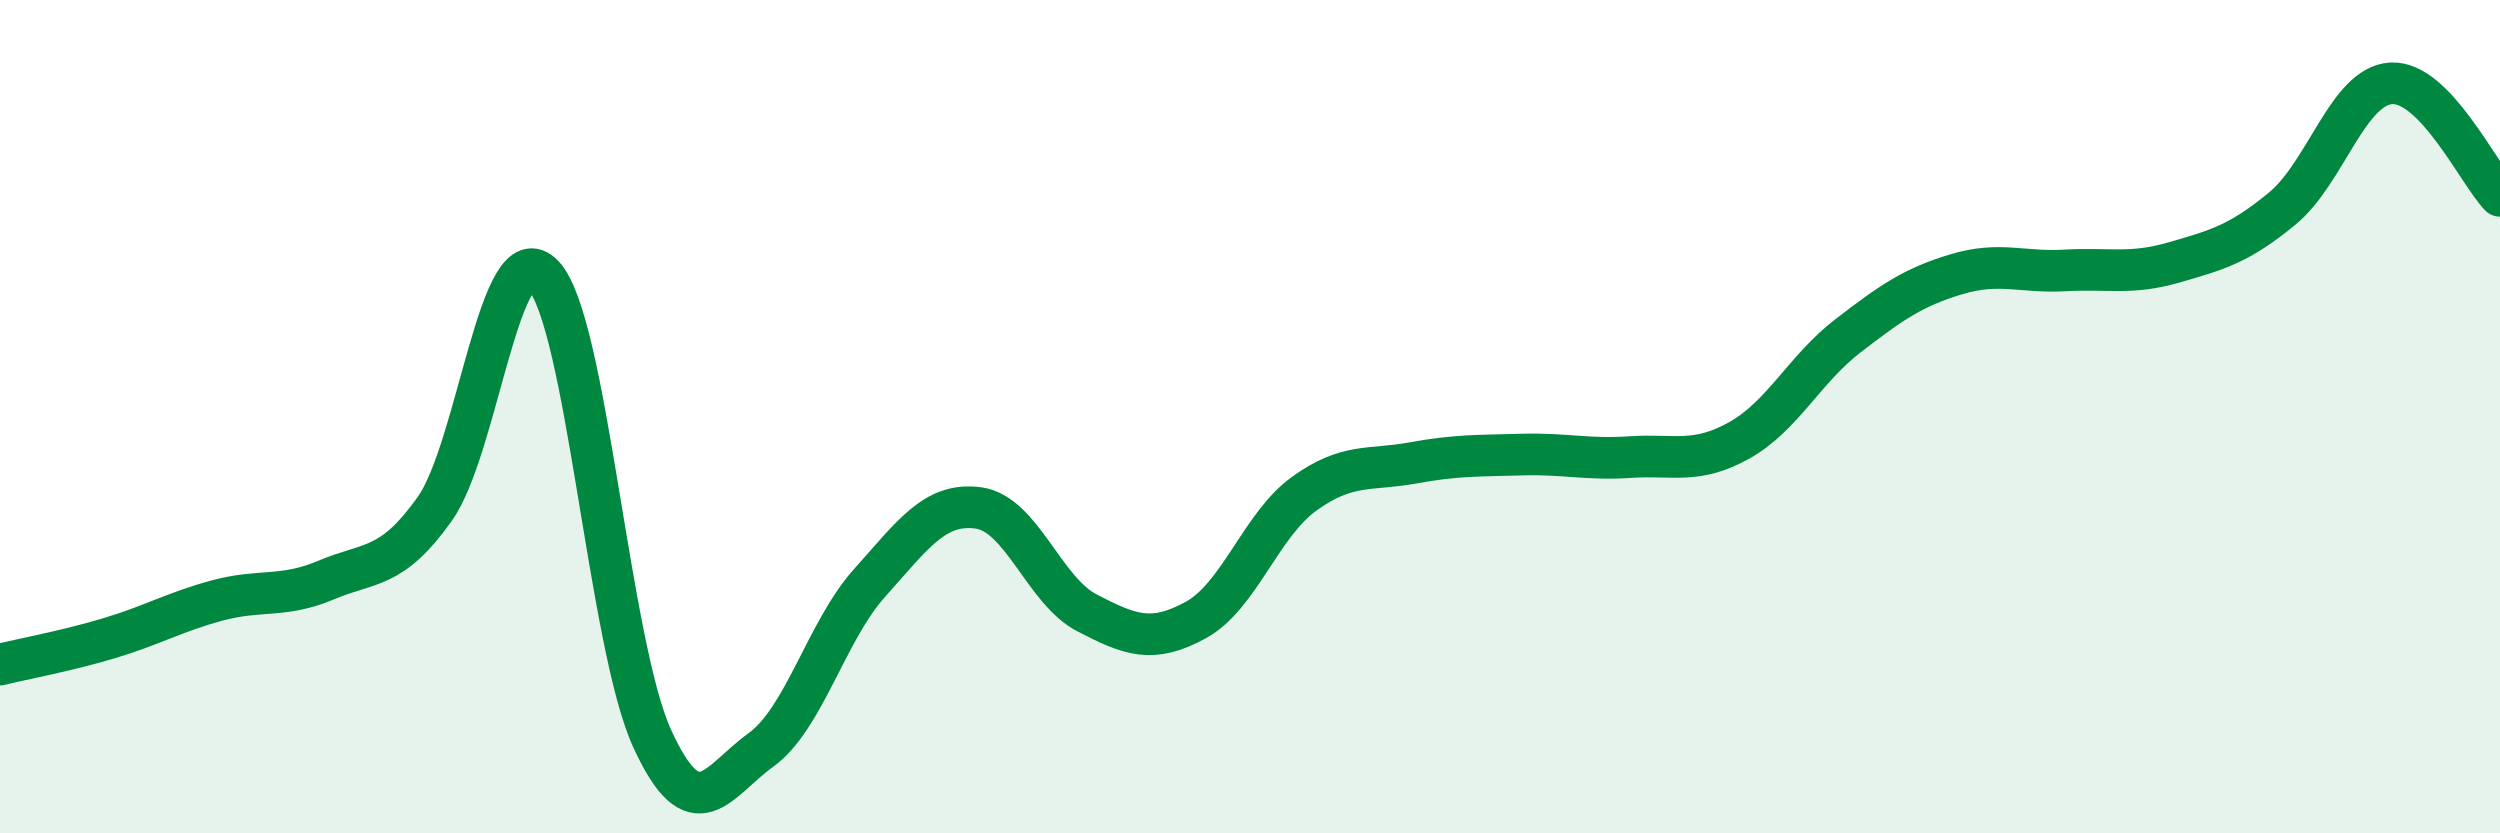
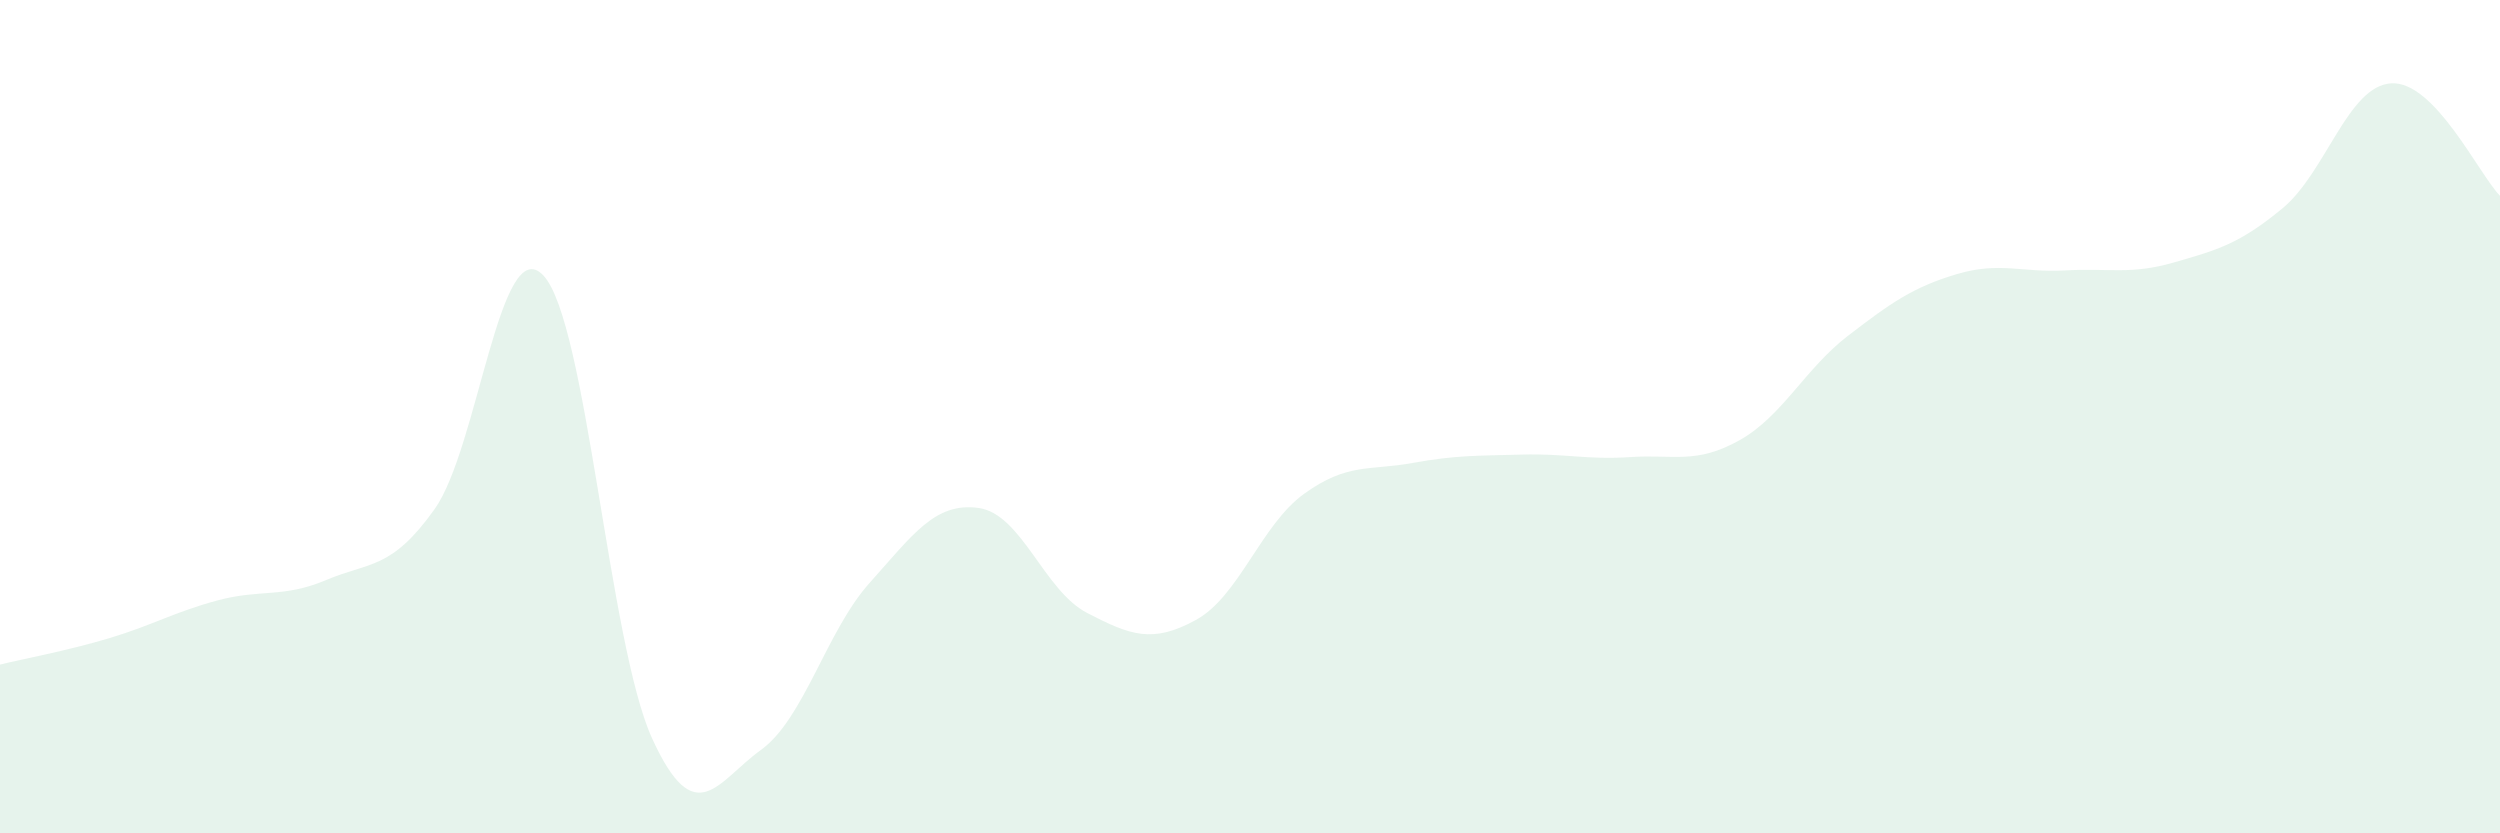
<svg xmlns="http://www.w3.org/2000/svg" width="60" height="20" viewBox="0 0 60 20">
-   <path d="M 0,15.95 C 0.52,15.82 1.57,15.63 2.61,15.32 C 3.65,15.01 4.18,14.69 5.22,14.41 C 6.26,14.13 6.79,14.36 7.83,13.92 C 8.87,13.48 9.39,13.68 10.43,12.22 C 11.47,10.76 12,5.51 13.04,6.61 C 14.08,7.71 14.61,15.44 15.65,17.72 C 16.69,20 17.22,18.75 18.26,18 C 19.3,17.25 19.83,15.15 20.87,13.99 C 21.91,12.83 22.44,12.05 23.48,12.19 C 24.52,12.33 25.05,14.17 26.09,14.71 C 27.13,15.25 27.66,15.45 28.7,14.88 C 29.74,14.31 30.26,12.6 31.3,11.85 C 32.34,11.1 32.87,11.3 33.91,11.11 C 34.95,10.92 35.48,10.94 36.52,10.91 C 37.56,10.88 38.09,11.04 39.13,10.97 C 40.17,10.9 40.7,11.15 41.74,10.57 C 42.78,9.99 43.31,8.86 44.35,8.06 C 45.39,7.26 45.92,6.89 46.96,6.58 C 48,6.27 48.53,6.55 49.57,6.49 C 50.61,6.43 51.13,6.6 52.17,6.3 C 53.21,6 53.74,5.86 54.78,5 C 55.82,4.14 56.35,2.06 57.39,2 C 58.43,1.94 59.48,4.16 60,4.7L60 20L0 20Z" fill="#008740" opacity="0.1" stroke-linecap="round" stroke-linejoin="round" />
-   <path d="M 0,15.95 C 0.52,15.82 1.57,15.63 2.61,15.32 C 3.65,15.01 4.18,14.69 5.22,14.41 C 6.26,14.13 6.79,14.36 7.83,13.92 C 8.87,13.48 9.39,13.68 10.43,12.22 C 11.47,10.76 12,5.51 13.04,6.61 C 14.08,7.71 14.61,15.44 15.65,17.72 C 16.69,20 17.22,18.75 18.26,18 C 19.3,17.25 19.83,15.15 20.87,13.99 C 21.91,12.83 22.44,12.05 23.48,12.19 C 24.52,12.33 25.05,14.17 26.09,14.71 C 27.13,15.25 27.66,15.45 28.7,14.88 C 29.74,14.31 30.26,12.6 31.3,11.85 C 32.34,11.1 32.87,11.3 33.91,11.11 C 34.95,10.92 35.48,10.94 36.52,10.91 C 37.56,10.88 38.09,11.04 39.13,10.97 C 40.17,10.9 40.7,11.15 41.74,10.57 C 42.78,9.99 43.31,8.86 44.35,8.06 C 45.39,7.26 45.92,6.89 46.96,6.58 C 48,6.27 48.53,6.55 49.57,6.49 C 50.61,6.43 51.13,6.6 52.17,6.3 C 53.21,6 53.74,5.86 54.78,5 C 55.82,4.14 56.35,2.06 57.39,2 C 58.43,1.94 59.48,4.16 60,4.7" stroke="#008740" stroke-width="1" fill="none" stroke-linecap="round" stroke-linejoin="round" />
+   <path d="M 0,15.95 C 0.52,15.82 1.57,15.63 2.61,15.32 C 3.65,15.01 4.18,14.69 5.22,14.41 C 6.26,14.13 6.79,14.36 7.83,13.92 C 8.87,13.48 9.39,13.68 10.43,12.22 C 11.47,10.76 12,5.51 13.04,6.61 C 14.08,7.71 14.61,15.44 15.65,17.72 C 16.69,20 17.22,18.75 18.26,18 C 19.3,17.25 19.83,15.15 20.87,13.99 C 21.91,12.83 22.44,12.05 23.48,12.19 C 24.52,12.33 25.05,14.17 26.09,14.71 C 27.13,15.25 27.66,15.45 28.7,14.88 C 29.74,14.31 30.26,12.6 31.3,11.85 C 32.34,11.1 32.87,11.3 33.91,11.11 C 34.95,10.92 35.48,10.94 36.52,10.91 C 37.56,10.88 38.09,11.04 39.13,10.97 C 40.17,10.9 40.7,11.15 41.74,10.57 C 42.78,9.99 43.31,8.86 44.35,8.06 C 45.39,7.26 45.92,6.89 46.96,6.58 C 48,6.27 48.53,6.55 49.57,6.49 C 50.61,6.43 51.13,6.6 52.17,6.3 C 53.21,6 53.74,5.86 54.78,5 C 55.82,4.14 56.35,2.06 57.39,2 C 58.43,1.94 59.48,4.16 60,4.7L60 20L0 20" fill="#008740" opacity="0.1" stroke-linecap="round" stroke-linejoin="round" />
</svg>